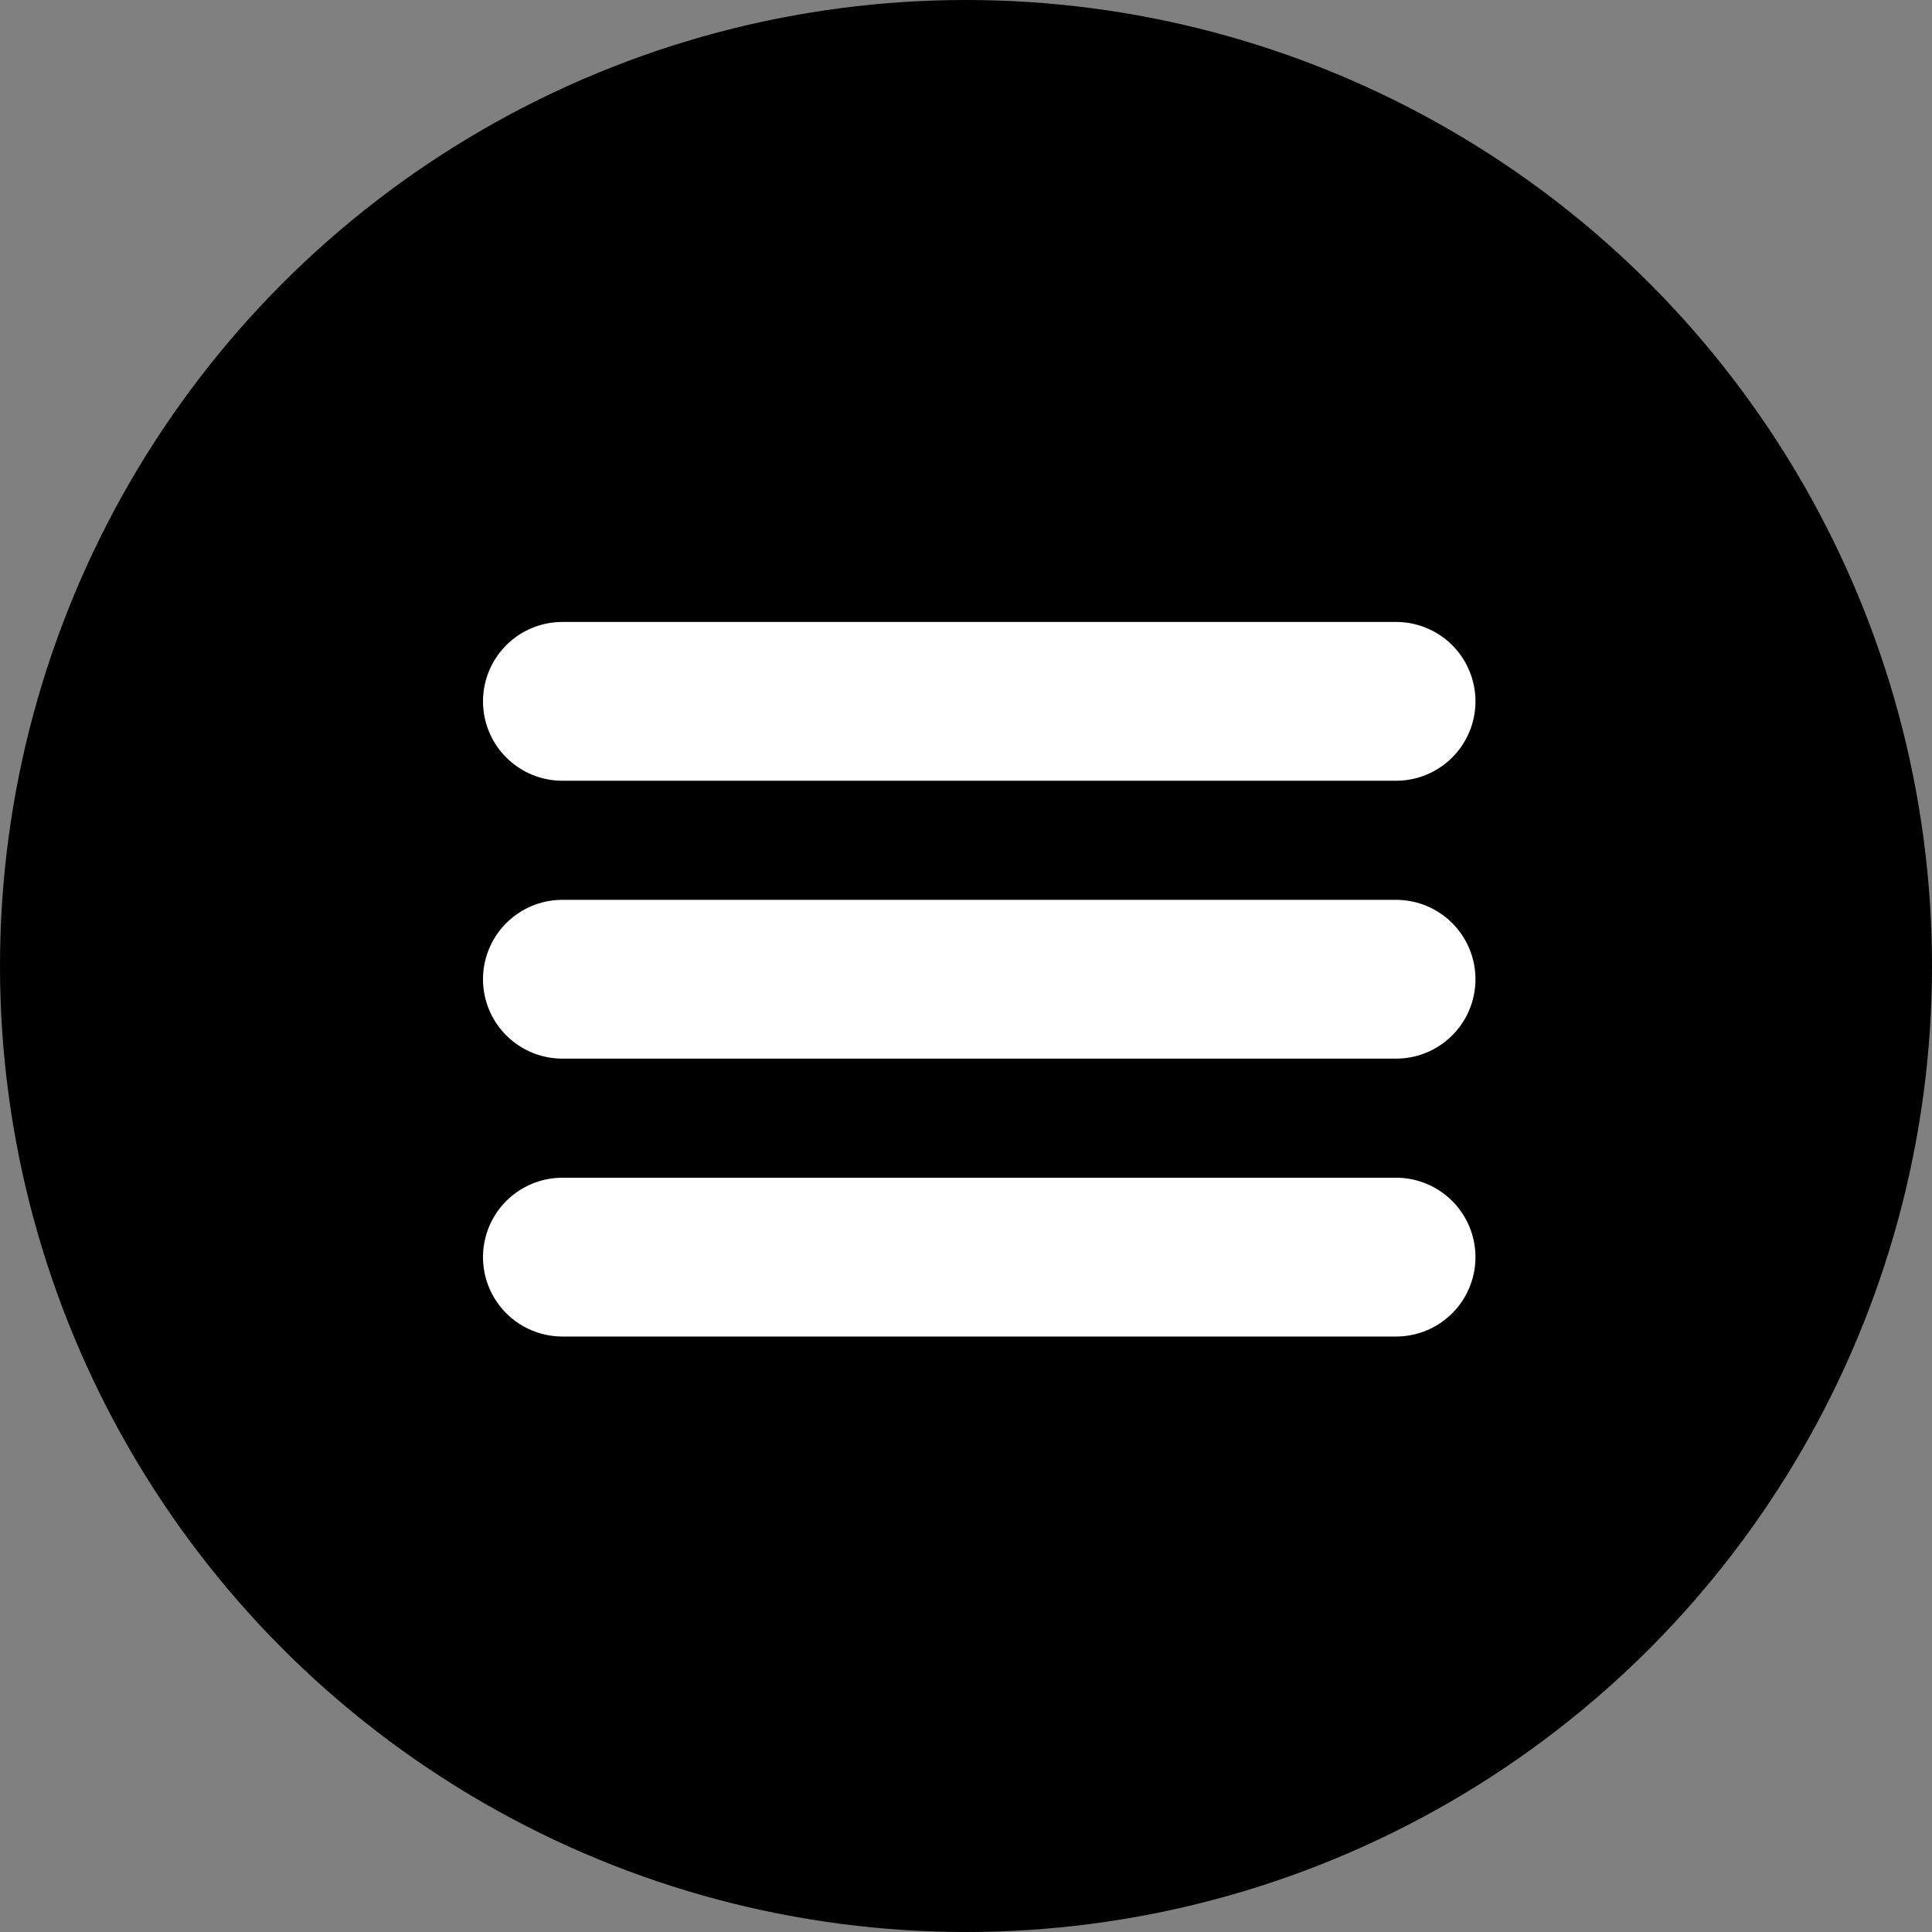
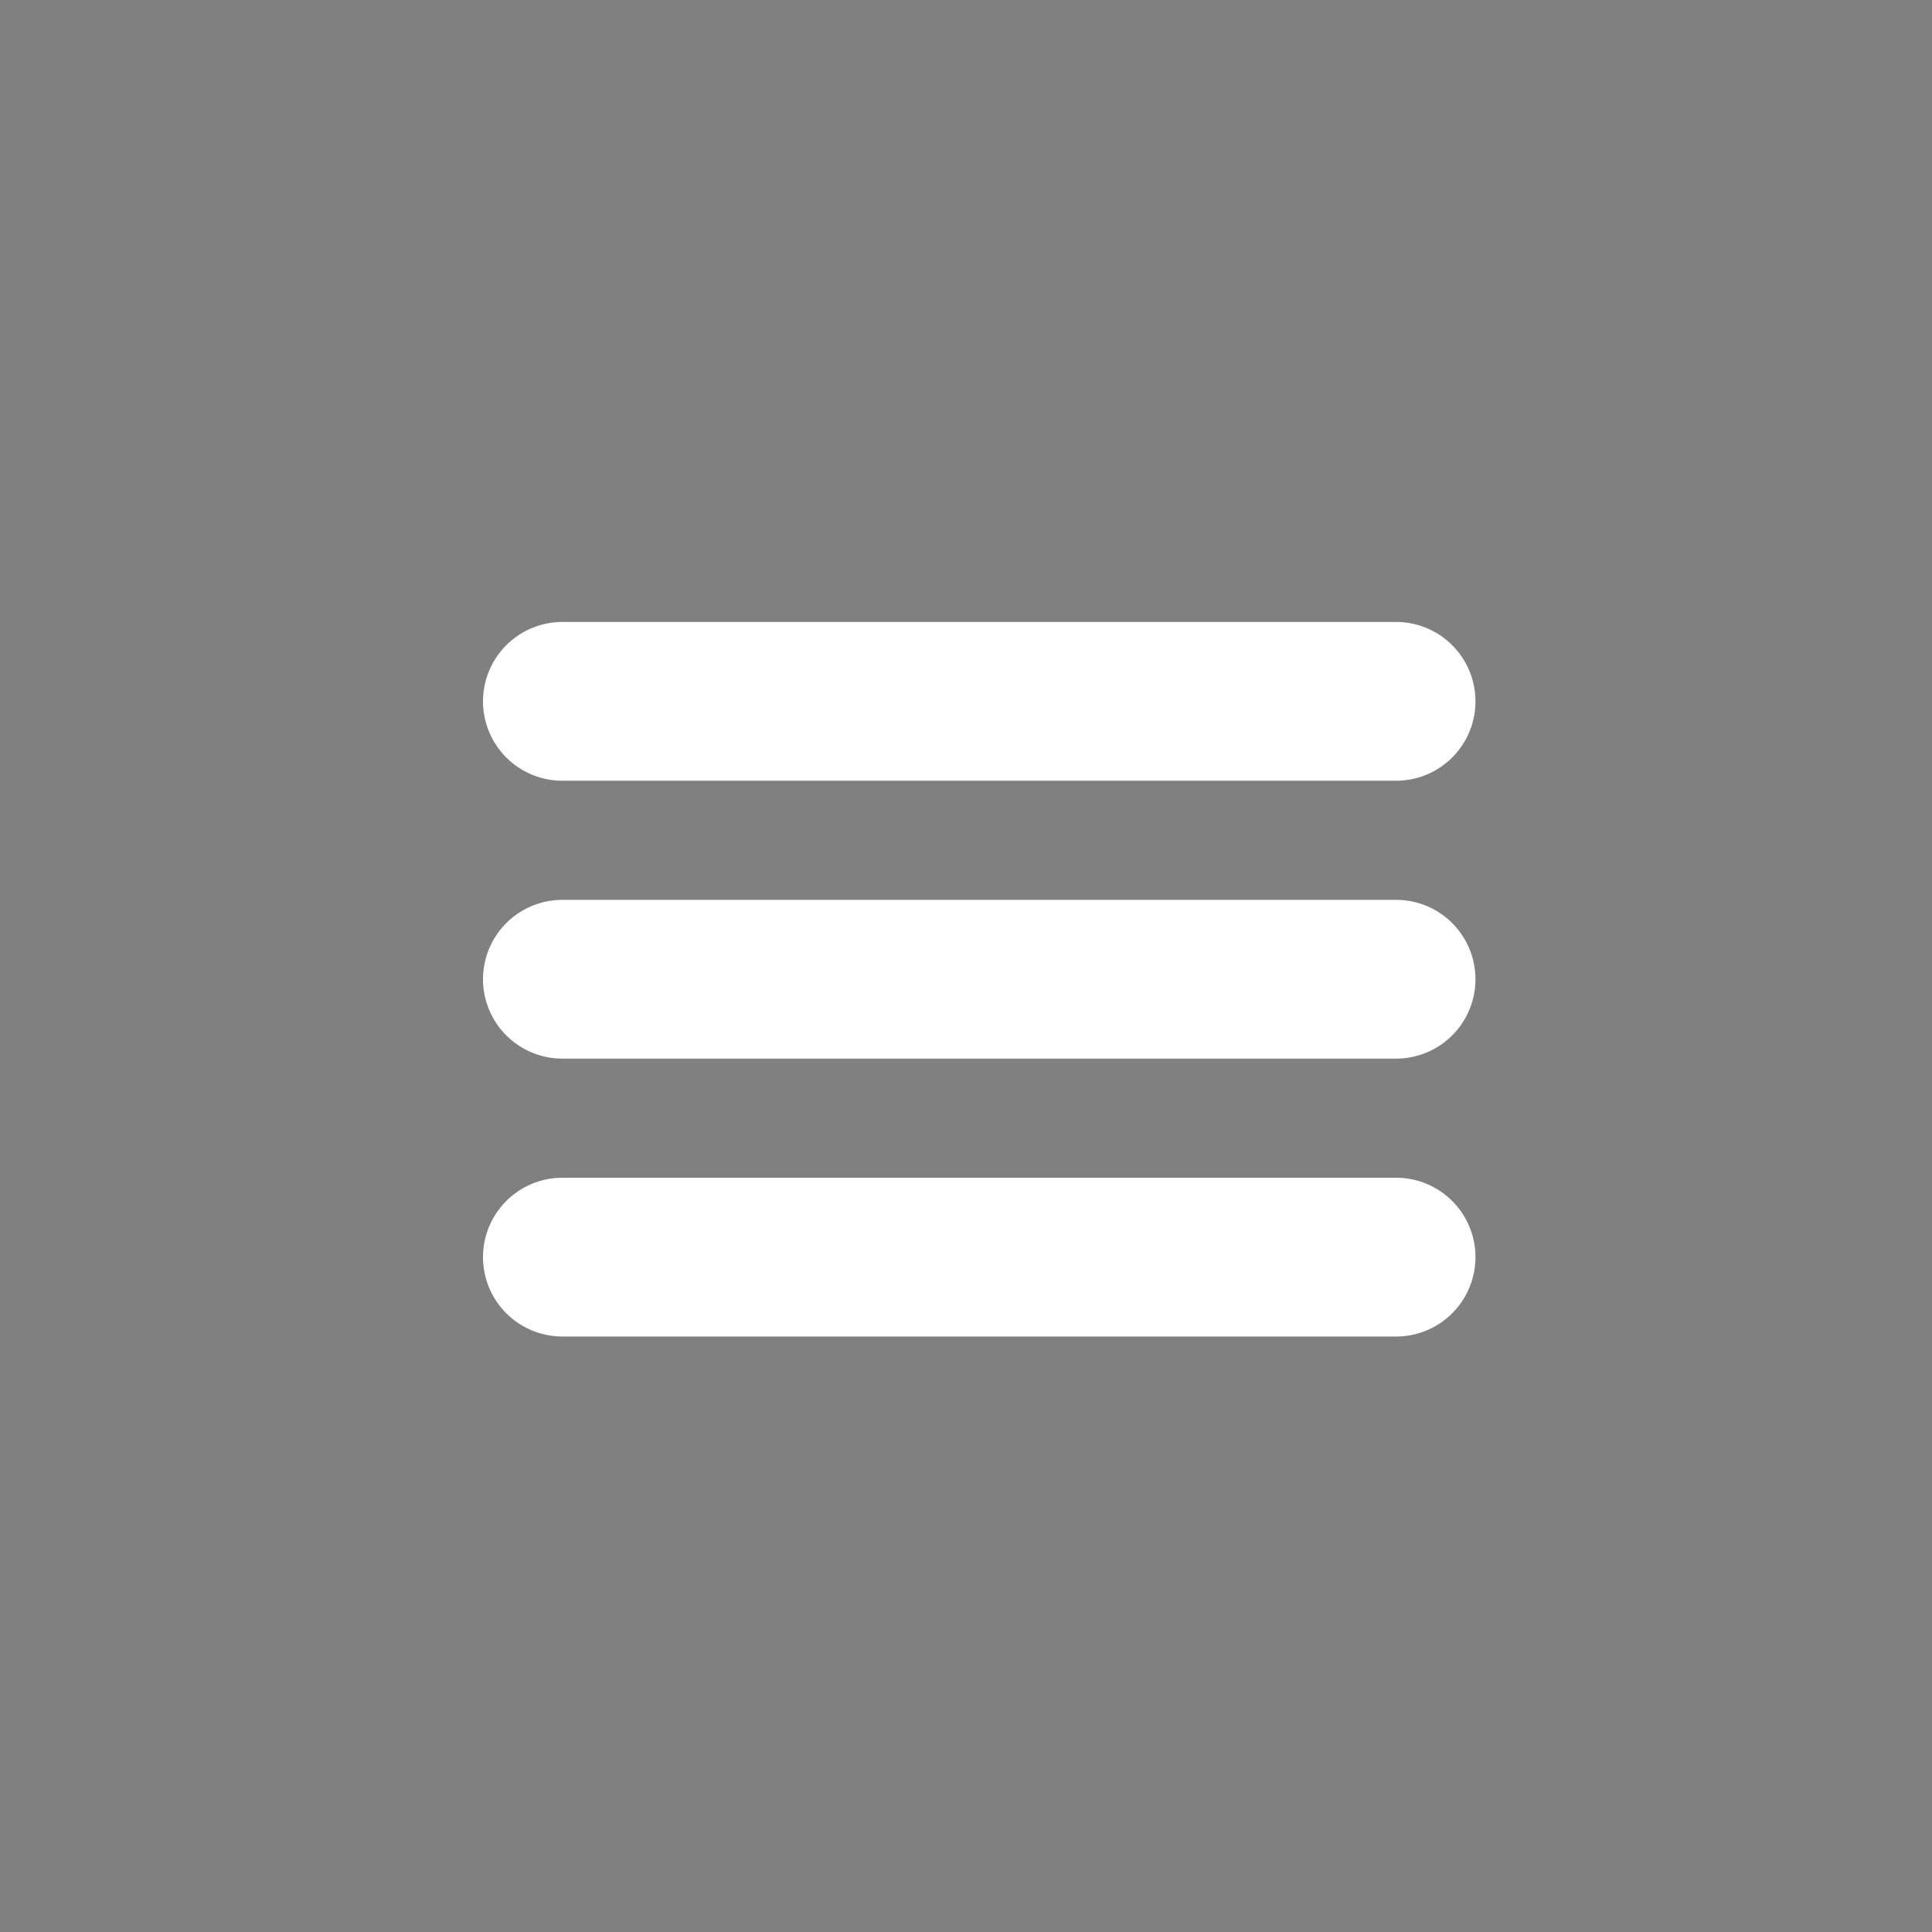
<svg xmlns="http://www.w3.org/2000/svg" width="73" height="73" viewBox="0 0 73 73" fill="none">
  <rect x="0" y="0" width="73" height="73" fill="#808080" stroke="none" />
-   <circle cx="36.5" cy="36.5" r="36.5" fill="black" />
  <path d="M21.25 37H52.75" stroke="white" stroke-width="6" stroke-linecap="round" stroke-linejoin="round" />
  <path d="M21.25 26.5H52.75" stroke="white" stroke-width="6" stroke-linecap="round" stroke-linejoin="round" />
  <path d="M21.25 47.5H52.75" stroke="white" stroke-width="6" stroke-linecap="round" stroke-linejoin="round" />
</svg>